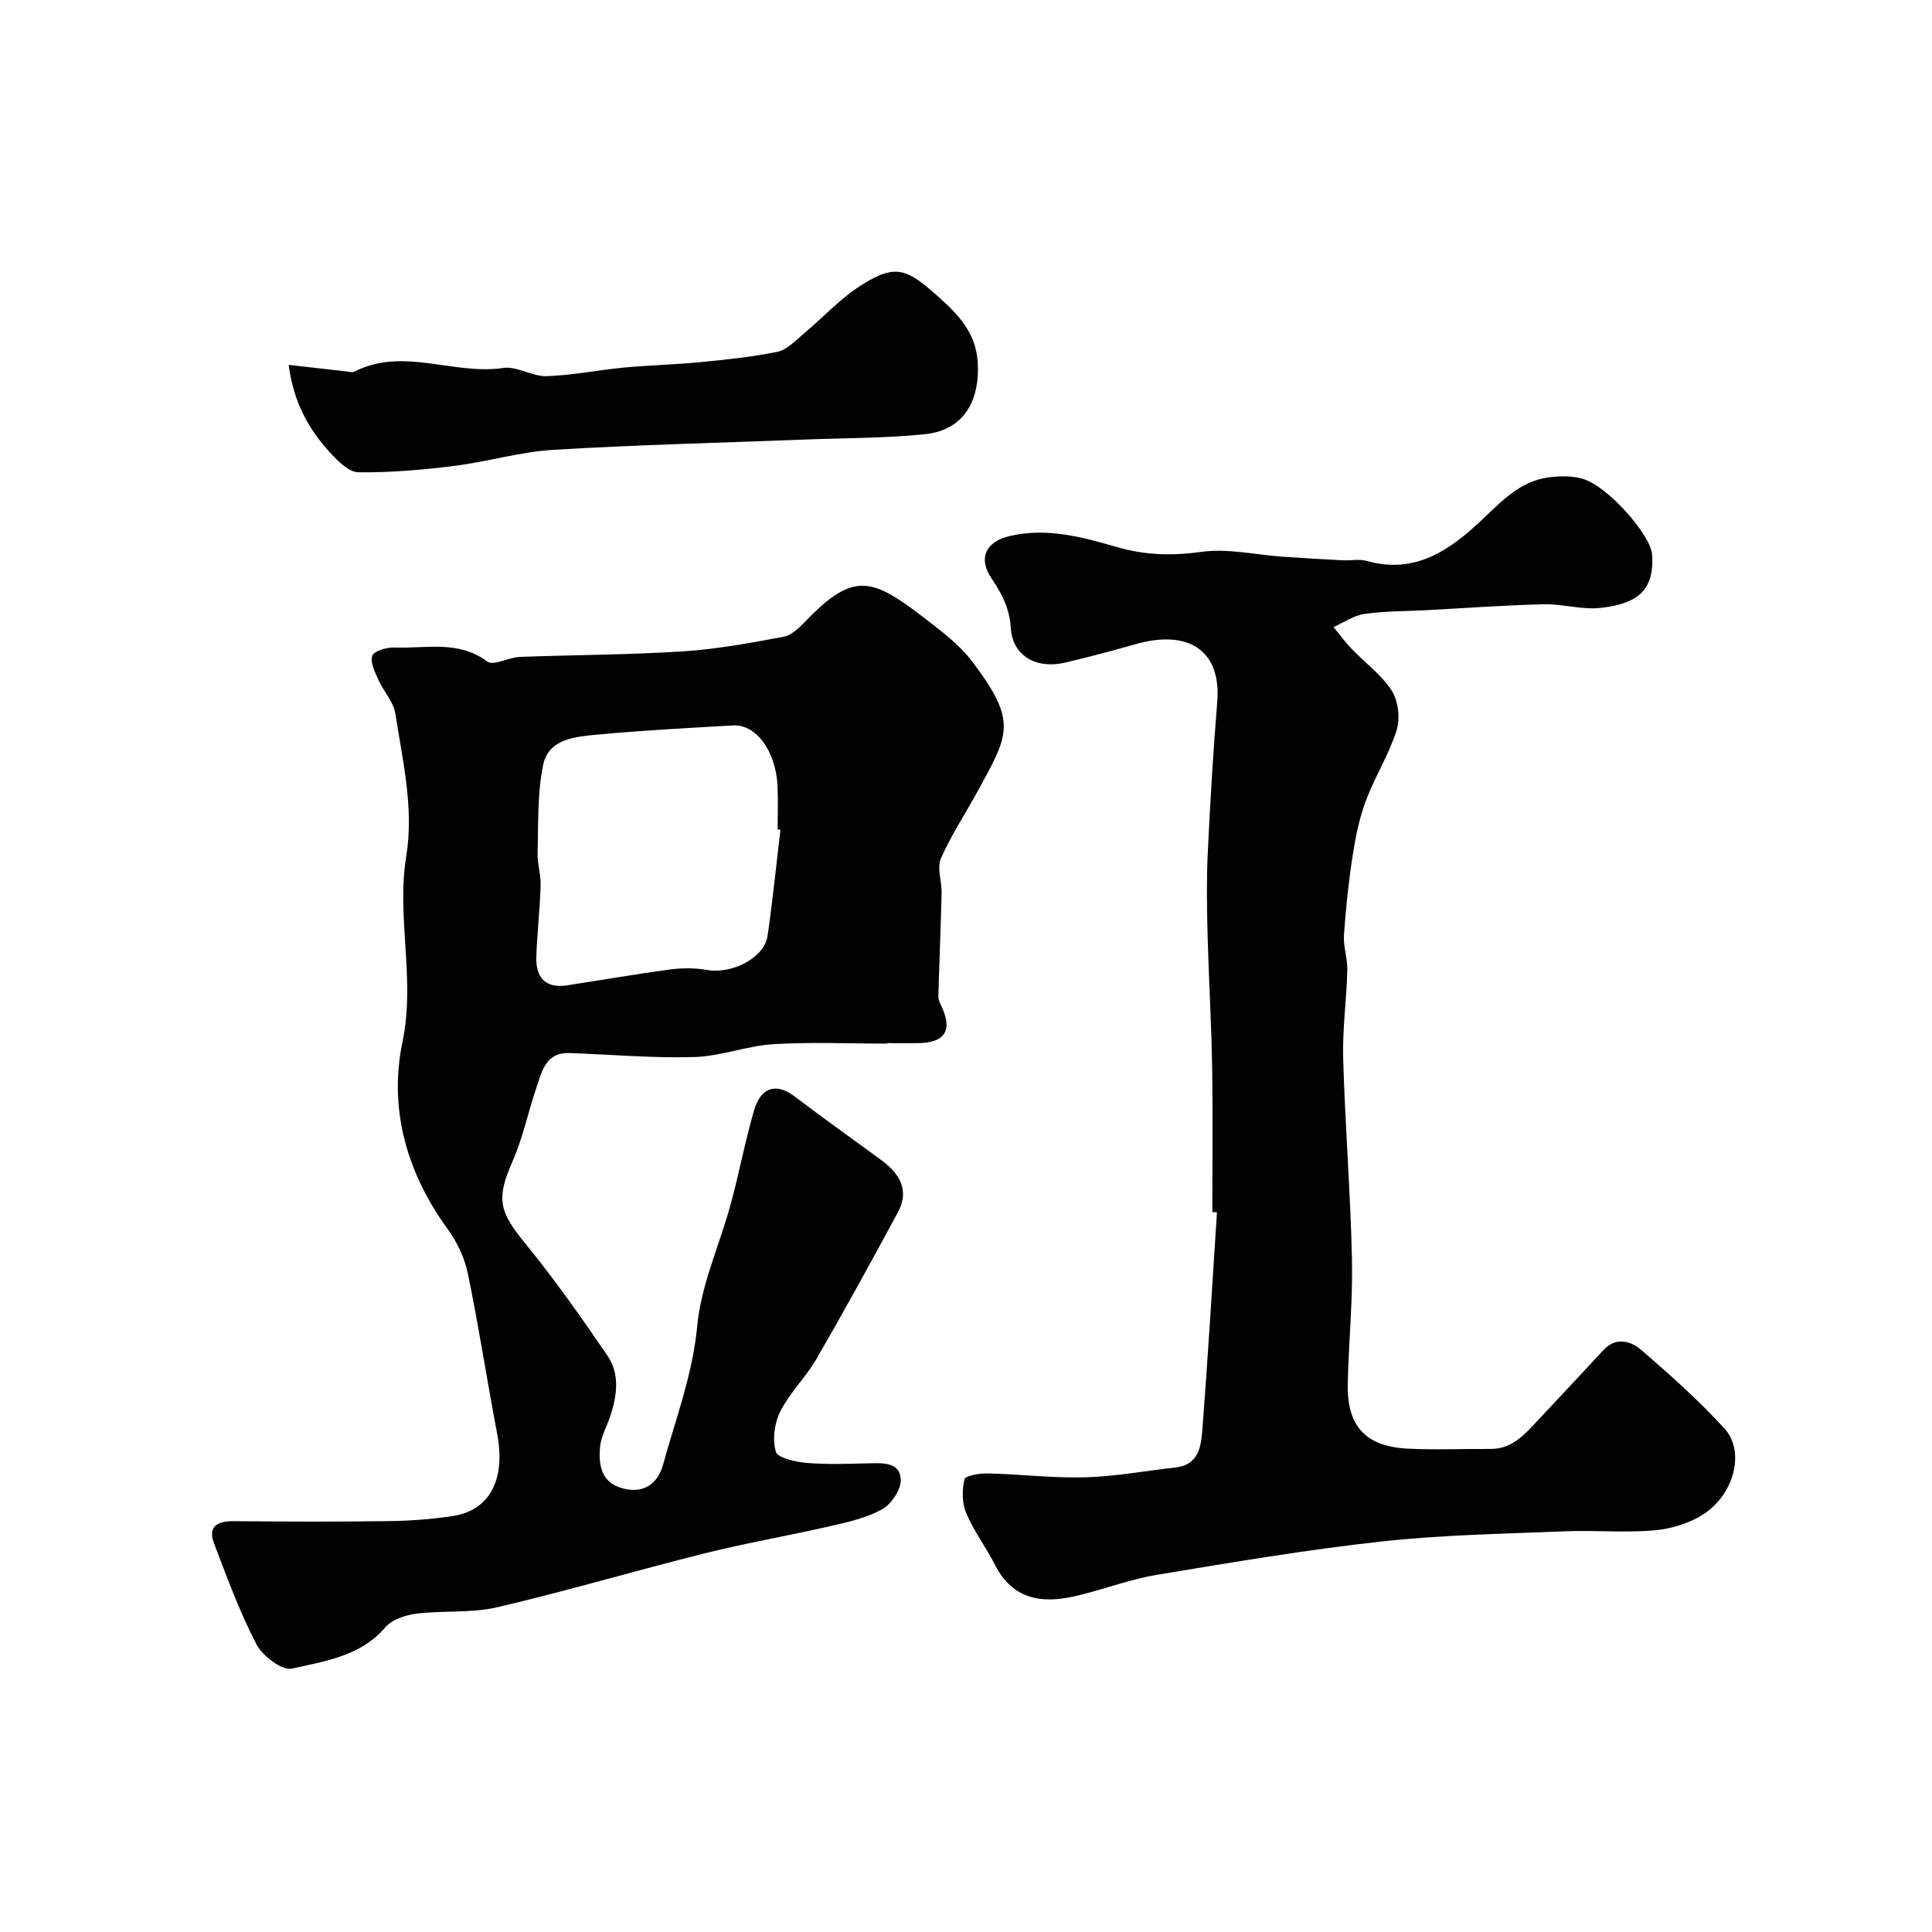
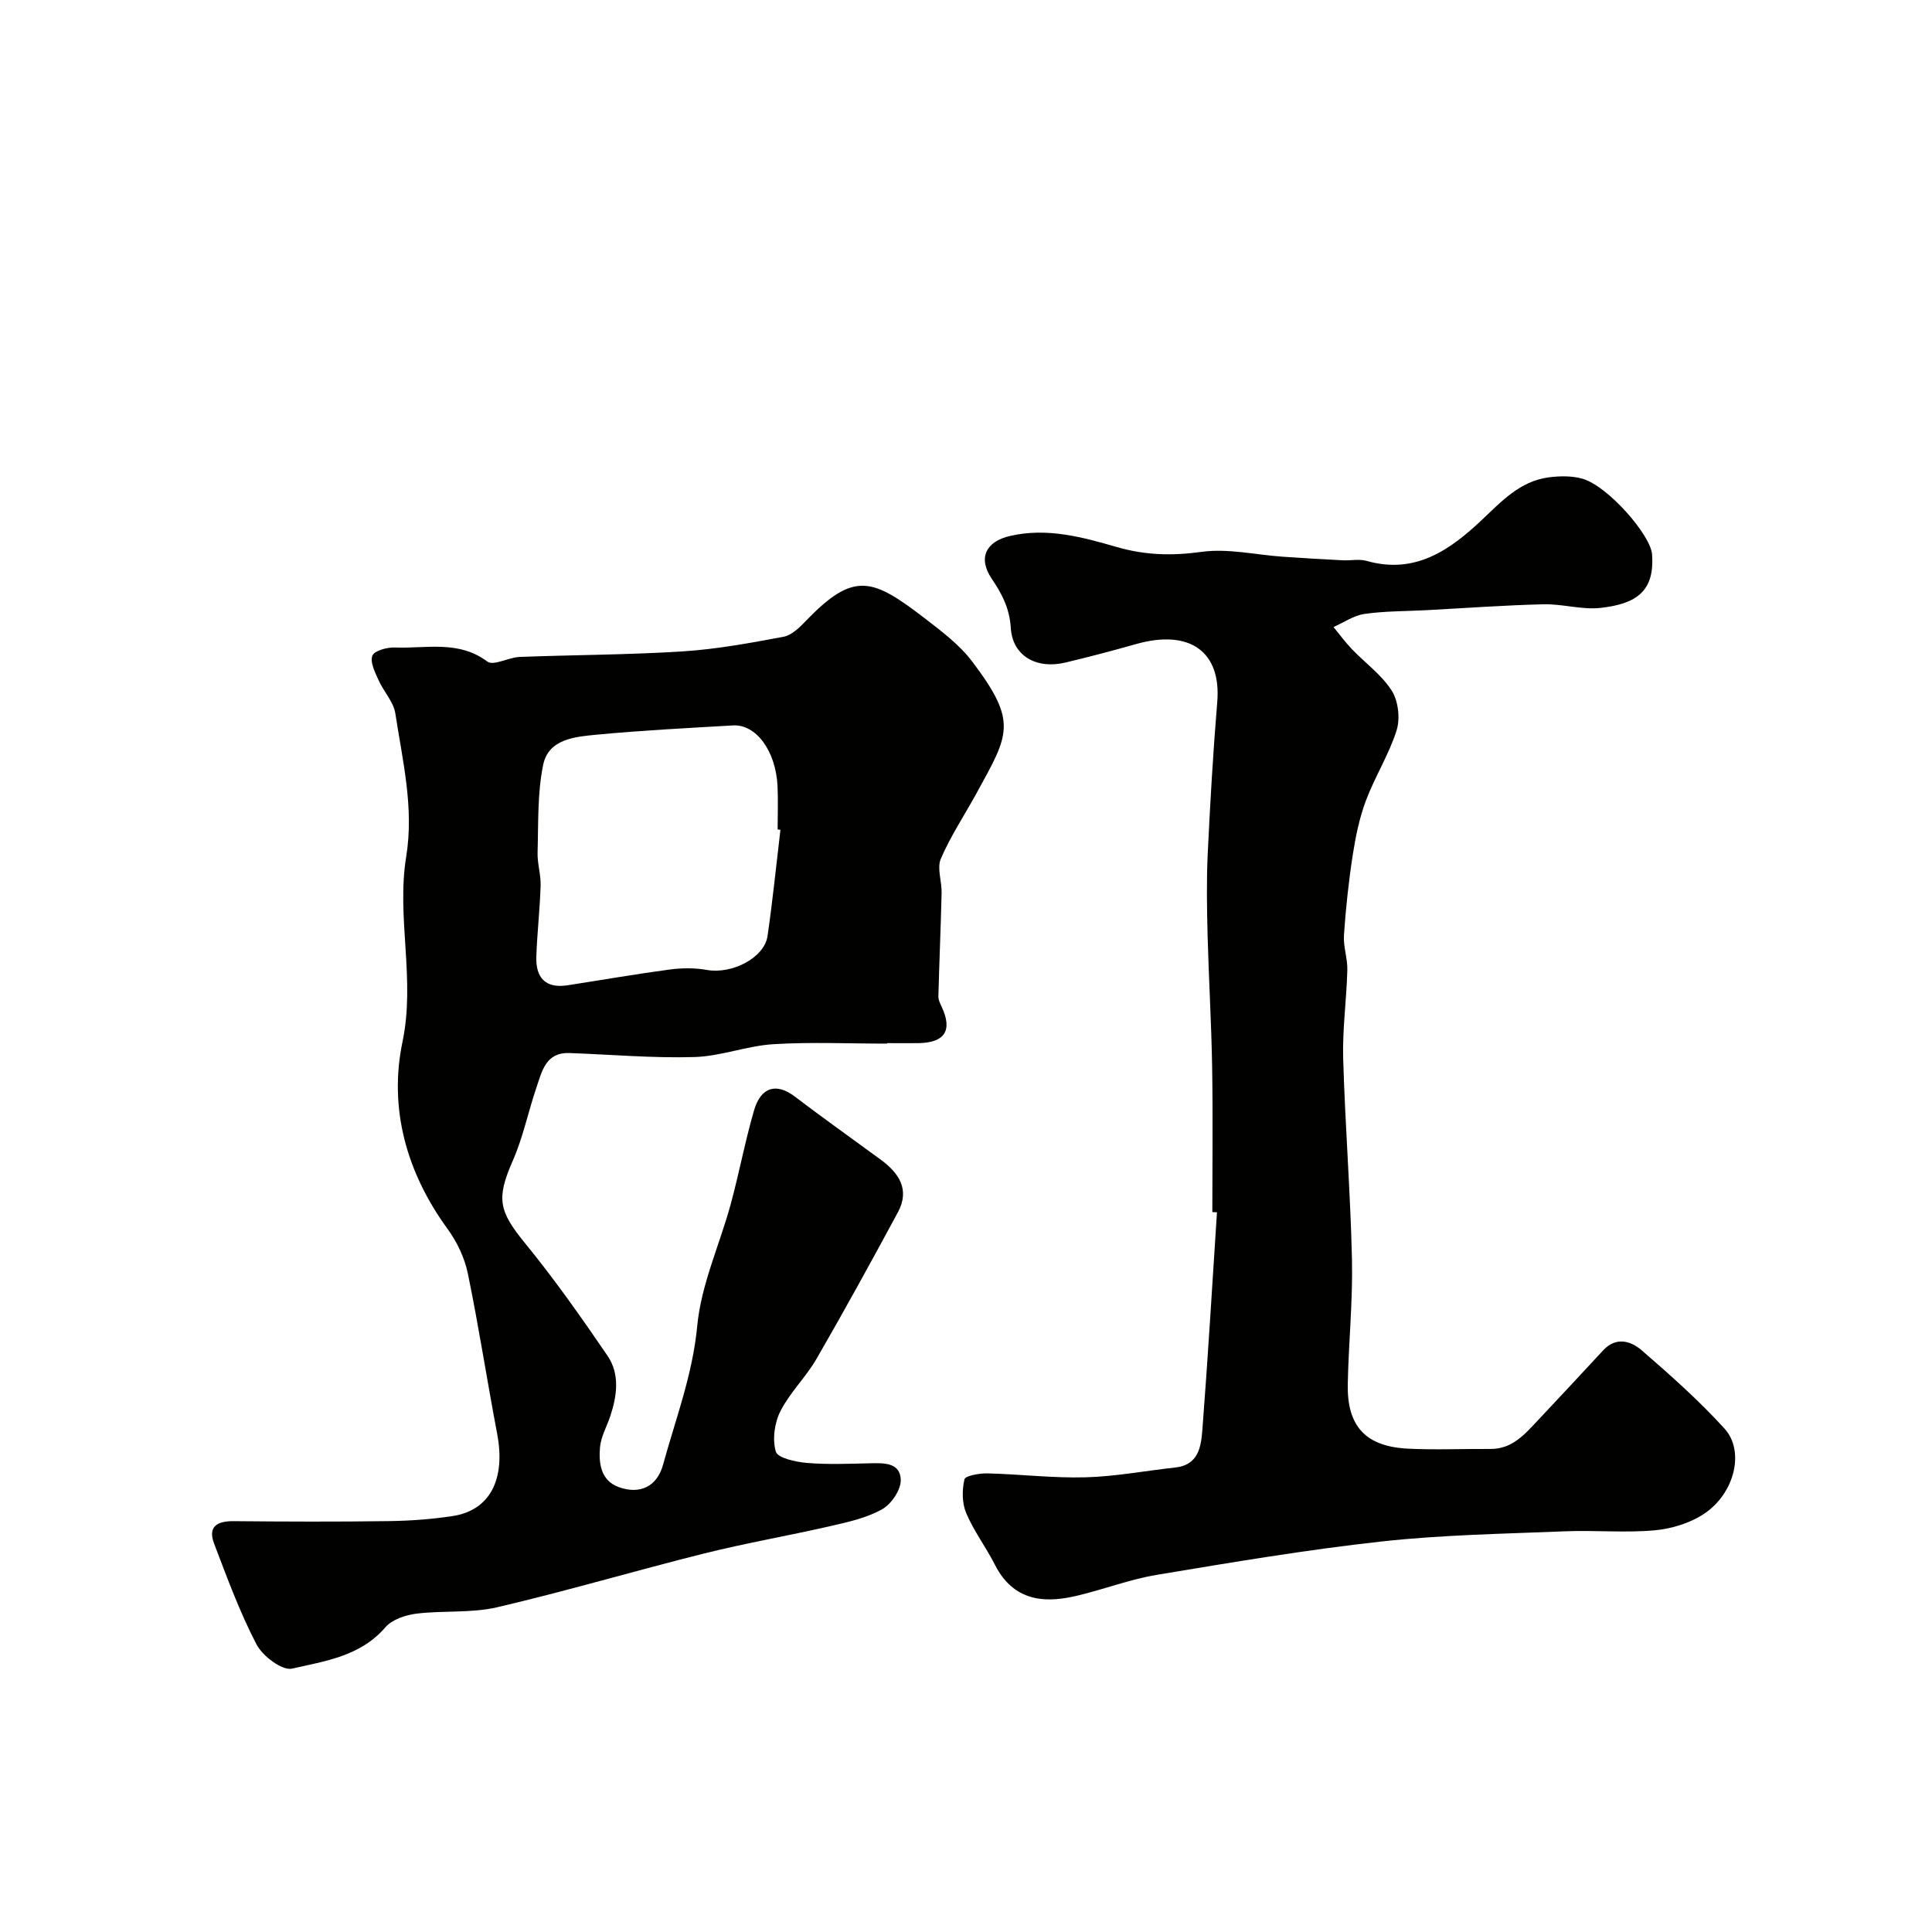
<svg xmlns="http://www.w3.org/2000/svg" enable-background="new 0 0 400 400" viewBox="0 0 400 400">
  <g fill="#010100">
    <path d="m183.66 216.07c-7.85 0-15.73-.36-23.56.12-5.48.34-10.87 2.5-16.33 2.66-8.61.25-17.24-.52-25.87-.83-4.89-.18-5.68 3.74-6.82 7.09-1.72 5.04-2.78 10.35-4.91 15.19-3.44 7.83-2.93 10.4 2.51 17.06 6.09 7.45 11.66 15.36 17.09 23.32 2.6 3.81 1.99 8.29.57 12.55-.72 2.15-1.94 4.26-2.12 6.45-.28 3.3.17 6.86 3.89 8.21 4.44 1.61 7.94-.19 9.15-4.58 2.62-9.53 6.15-18.71 7.1-28.84.81-8.53 4.64-16.76 6.93-25.18 1.75-6.43 2.97-13.01 4.83-19.41 1.43-4.9 4.68-5.71 8.42-2.86 5.85 4.44 11.83 8.7 17.76 13.04 3.81 2.79 6.14 6.21 3.6 10.93-5.49 10.17-11.05 20.31-16.83 30.31-2.19 3.8-5.51 6.98-7.49 10.86-1.23 2.42-1.7 5.87-.95 8.39.4 1.33 4.12 2.13 6.41 2.33 4.3.36 8.66.18 12.99.08 2.92-.07 6.36-.2 6.46 3.42.06 2.05-1.93 5.01-3.83 6.08-3.17 1.79-6.96 2.64-10.59 3.47-8.71 2-17.53 3.52-26.2 5.68-14.34 3.58-28.52 7.79-42.91 11.15-5.39 1.26-11.18.64-16.74 1.33-2.27.28-5.05 1.21-6.44 2.83-5.14 5.99-12.48 6.99-19.31 8.55-2.04.47-6.1-2.59-7.36-5.01-3.47-6.66-6.08-13.79-8.77-20.84-1.36-3.55.58-4.71 4.03-4.68 10.69.1 21.38.14 32.07-.01 4.44-.06 8.9-.38 13.29-1.05 7.73-1.18 10.99-7.63 9.2-17.04-2.1-11.05-3.8-22.18-6.07-33.19-.67-3.24-2.24-6.53-4.2-9.22-8.51-11.68-12.2-24.96-9.33-38.72 2.72-13-1.29-25.7.77-38.36 1.65-10.16-.76-19.84-2.25-29.64-.37-2.41-2.43-4.54-3.48-6.9-.72-1.62-1.79-3.71-1.28-5.05.39-1.03 3.02-1.76 4.61-1.7 6.46.26 13.18-1.59 19.2 2.91 1.27.95 4.4-.87 6.69-.96 11.26-.43 22.55-.43 33.79-1.15 6.99-.45 13.95-1.73 20.85-3.03 1.71-.32 3.34-1.95 4.66-3.32 9.93-10.32 13.76-8.79 24.54-.52 3.52 2.71 7.22 5.49 9.86 8.98 9.52 12.59 7.58 15.03.88 27.28-2.47 4.51-5.36 8.84-7.38 13.54-.84 1.96.22 4.68.16 7.06-.17 7.15-.48 14.29-.67 21.44-.02.72.37 1.48.69 2.17 2.28 4.88.65 7.43-4.83 7.51-2.17.03-4.33 0-6.5 0 .02.05.02.07.02.1zm-22.08-44.27c-.19-.02-.39-.05-.58-.07 0-3 .12-6-.02-8.99-.36-7.27-4.44-12.83-9.23-12.55-9.38.55-18.77 1.02-28.13 1.91-4.49.43-10.04.85-11.16 6.24-1.22 5.89-.98 12.1-1.16 18.17-.07 2.27.7 4.56.63 6.83-.15 4.94-.73 9.86-.89 14.79-.13 4.24 1.87 6.56 6.4 5.87 7.09-1.09 14.17-2.33 21.28-3.28 2.51-.33 5.17-.34 7.66.1 5.16.91 11.87-2.5 12.53-7.03 1.06-7.31 1.8-14.66 2.67-21.99z" />
    <path d="m251 250.95c0-10 .13-20-.04-30-.15-9.1-.7-18.2-.94-27.3-.14-5.58-.24-11.18.02-16.75.5-10.54 1.11-21.07 1.98-31.58.86-10.41-5.69-15.13-16.86-11.96-4.84 1.37-9.71 2.66-14.6 3.82-5.96 1.41-10.93-1.34-11.29-7.2-.26-4.11-1.86-7.07-3.96-10.19-2.88-4.28-1.19-7.68 3.82-8.83 7.66-1.77 14.97.24 22.07 2.29 5.96 1.73 11.5 1.84 17.61 1 5.44-.74 11.15.62 16.75 1.01 4.13.29 8.27.53 12.41.74 1.66.09 3.43-.31 4.98.13 10.02 2.84 17.22-2.22 23.87-8.5 4.07-3.85 7.89-8 13.77-8.79 2.3-.31 4.83-.35 7.03.27 5.29 1.51 14.13 11.67 14.42 15.65.56 7.59-3.16 10.27-10.68 11.1-3.85.43-7.86-.85-11.78-.75-8.08.19-16.16.79-24.24 1.22-4.29.23-8.61.17-12.85.78-2.22.32-4.27 1.77-6.4 2.71 1.25 1.52 2.42 3.13 3.78 4.55 2.76 2.89 6.18 5.33 8.27 8.62 1.36 2.14 1.78 5.75 1.02 8.19-1.58 5.03-4.5 9.61-6.36 14.57-1.35 3.6-2.14 7.46-2.73 11.27-.85 5.49-1.44 11.04-1.82 16.59-.16 2.39.77 4.84.7 7.25-.16 6.11-1.03 12.22-.86 18.3.4 13.88 1.51 27.73 1.82 41.61.19 8.59-.7 17.2-.87 25.8-.17 8.75 3.72 12.93 12.48 13.36 5.68.28 11.38.02 17.07.06 4.5.03 7.09-3.04 9.8-5.91 4.54-4.82 9.04-9.67 13.54-14.52 2.67-2.88 5.74-1.92 7.97.01 5.94 5.14 11.86 10.4 17.14 16.2 4.22 4.64 2.14 13.35-4.16 17.6-2.93 1.97-6.79 3.15-10.34 3.47-6.12.55-12.33-.06-18.48.2-12.69.52-25.43.72-38.03 2.11-15.57 1.71-31.04 4.33-46.5 6.9-5.55.92-10.9 2.98-16.39 4.29-5.65 1.35-12.93 1.96-17.15-6.37-1.84-3.63-4.36-6.95-5.94-10.68-.88-2.07-.89-4.79-.37-7.01.18-.76 3.14-1.27 4.81-1.23 6.77.17 13.55 1 20.3.81 6.2-.17 12.37-1.36 18.56-2.03 4.84-.53 5.32-4.39 5.59-7.84 1.16-14.99 2.04-30 3.02-45-.33 0-.65-.02-.96-.04z" />
-     <path d="m59.77 75.54c4.65.53 8.37.96 12.09 1.38.49.06 1.1.24 1.48.04 10.13-5.2 20.56.76 30.84-.78 2.84-.43 6 1.79 8.98 1.7 5.36-.17 10.69-1.27 16.05-1.78 5.24-.5 10.52-.6 15.76-1.12 5.36-.52 10.75-1.08 16.01-2.15 1.9-.39 3.58-2.19 5.2-3.55 4.04-3.37 7.66-7.37 12.05-10.18 7.24-4.63 9.58-3.4 15.85 2.16 4.41 3.91 7.94 7.66 8.34 13.68.49 7.35-2.38 14.08-10.93 14.96-8.19.83-16.49.78-24.76 1.1-17.37.68-34.75 1.08-52.1 2.13-6.95.42-13.79 2.49-20.73 3.35-6.53.81-13.13 1.38-19.69 1.3-1.97-.02-4.22-2.27-5.8-4-4.49-4.86-7.64-10.48-8.64-18.24z" />
  </g>
</svg>